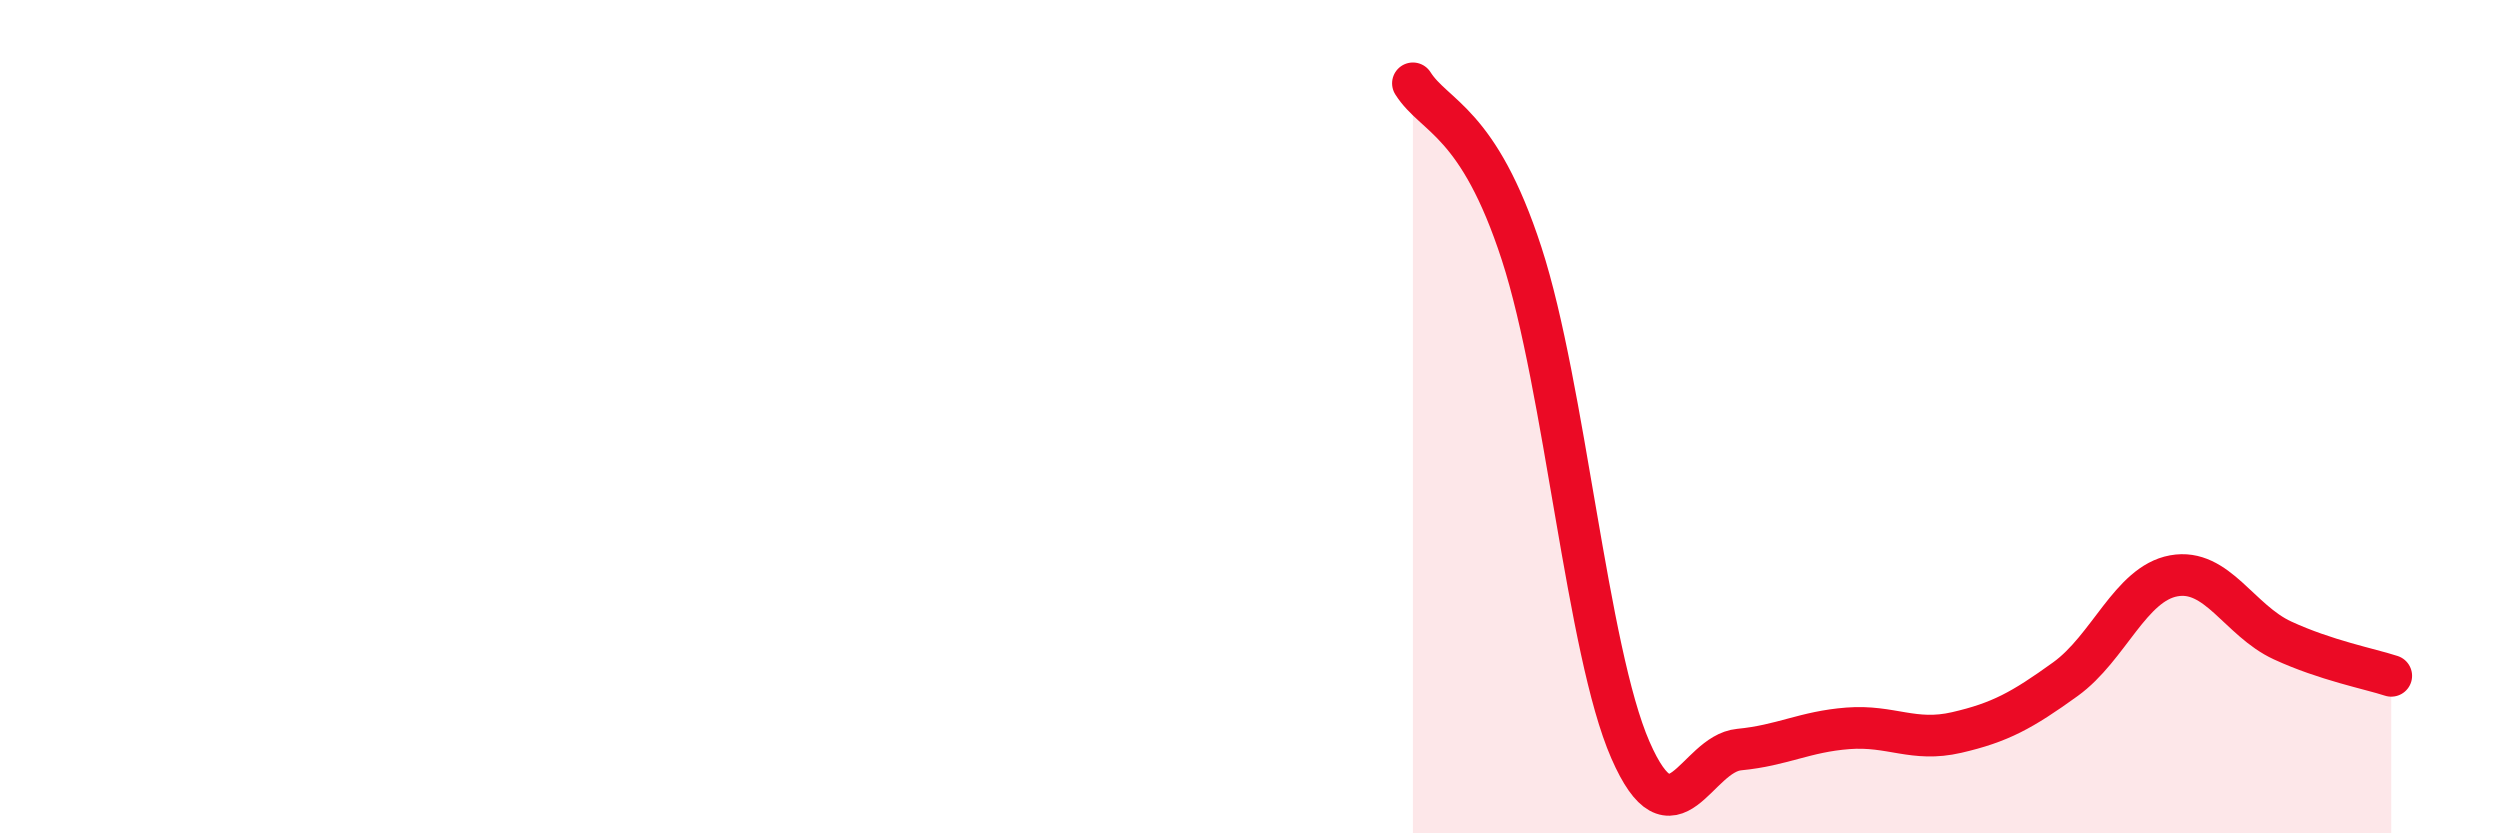
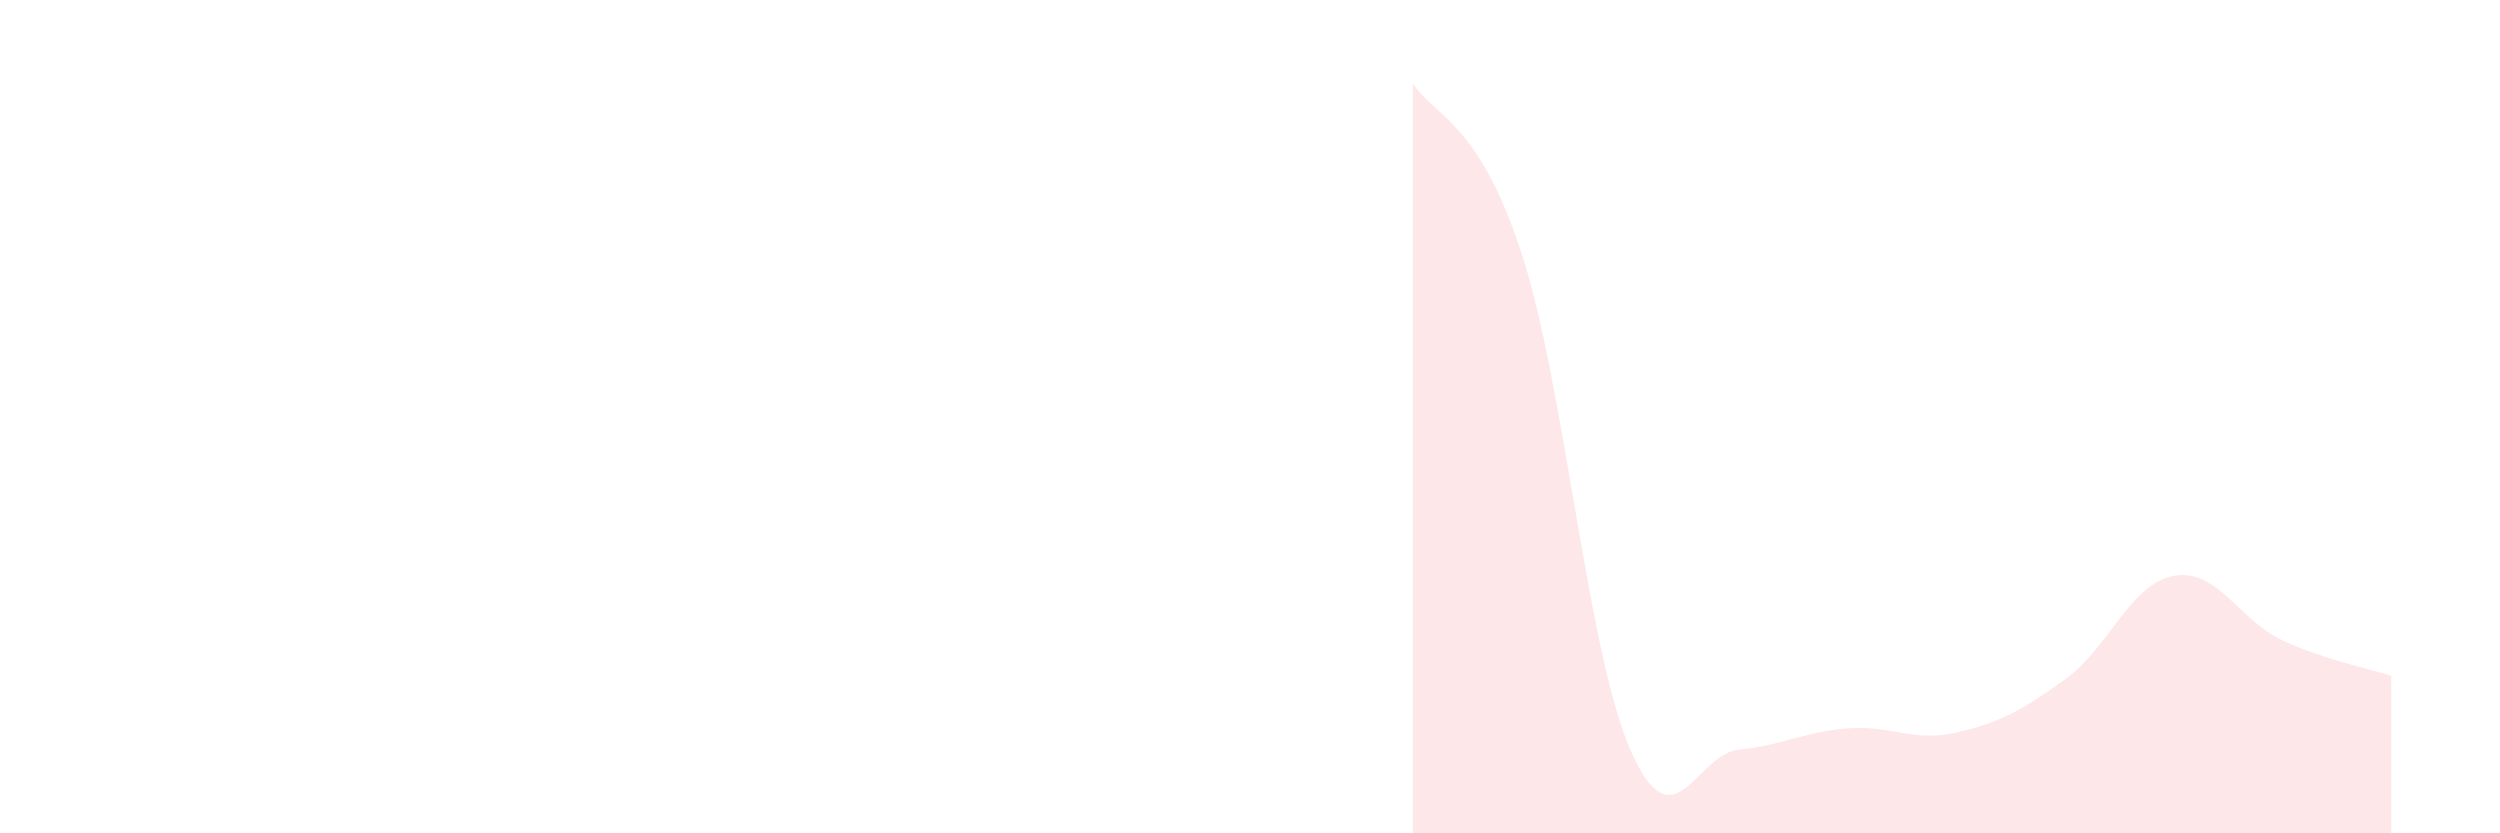
<svg xmlns="http://www.w3.org/2000/svg" width="60" height="20" viewBox="0 0 60 20">
  <path d="M 33.91,2 C 34.43,2.82 35.48,2.89 36.52,6.09 C 37.56,9.29 38.09,15.62 39.13,18 C 40.17,20.38 40.7,18.09 41.74,17.99 C 42.78,17.89 43.31,17.56 44.35,17.48 C 45.39,17.4 45.92,17.82 46.96,17.58 C 48,17.34 48.53,17.05 49.57,16.3 C 50.61,15.55 51.13,14.01 52.17,13.82 C 53.21,13.63 53.74,14.89 54.78,15.37 C 55.82,15.85 56.87,16.05 57.39,16.22L57.39 20L33.91 20Z" fill="#EB0A25" opacity="0.1" stroke-linecap="round" stroke-linejoin="round" />
-   <path d="M 33.91,2 C 34.43,2.82 35.48,2.89 36.52,6.09 C 37.56,9.29 38.09,15.62 39.13,18 C 40.17,20.38 40.7,18.09 41.74,17.99 C 42.78,17.89 43.31,17.56 44.35,17.48 C 45.39,17.4 45.92,17.82 46.96,17.58 C 48,17.34 48.53,17.05 49.57,16.3 C 50.61,15.55 51.13,14.01 52.17,13.82 C 53.21,13.63 53.74,14.89 54.78,15.37 C 55.82,15.85 56.87,16.05 57.39,16.22" stroke="#EB0A25" stroke-width="1" fill="none" stroke-linecap="round" stroke-linejoin="round" />
</svg>